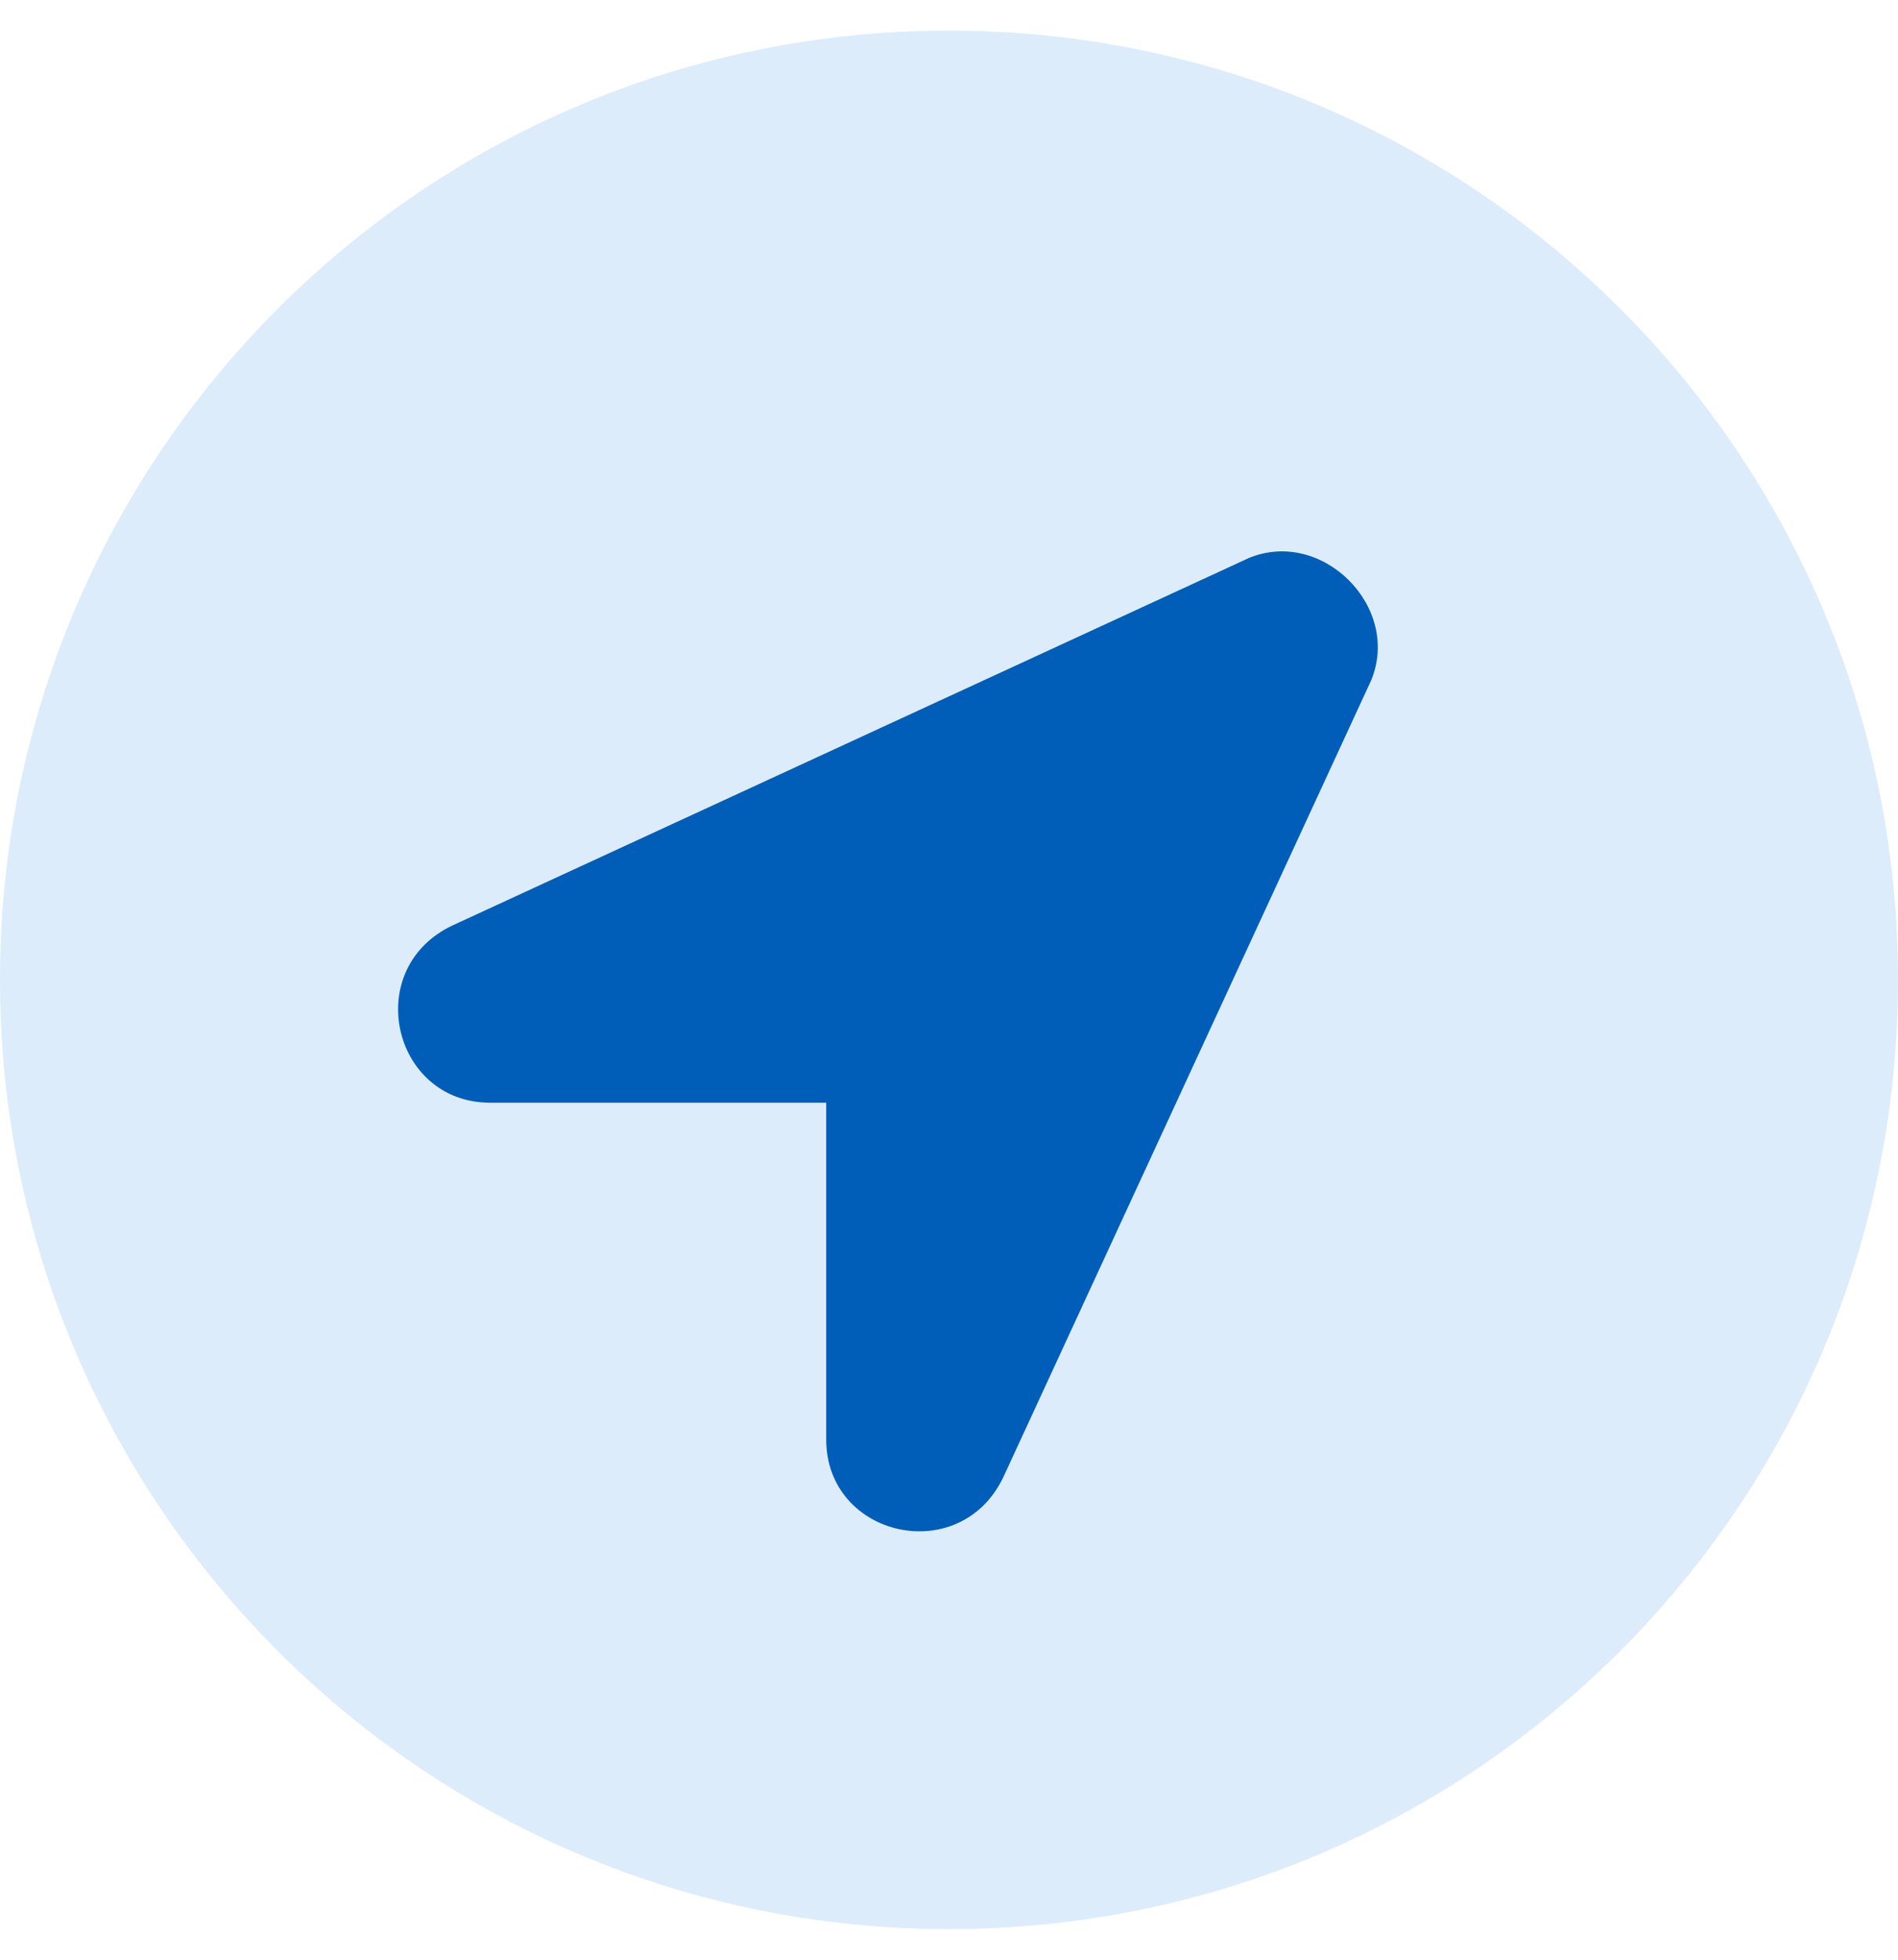
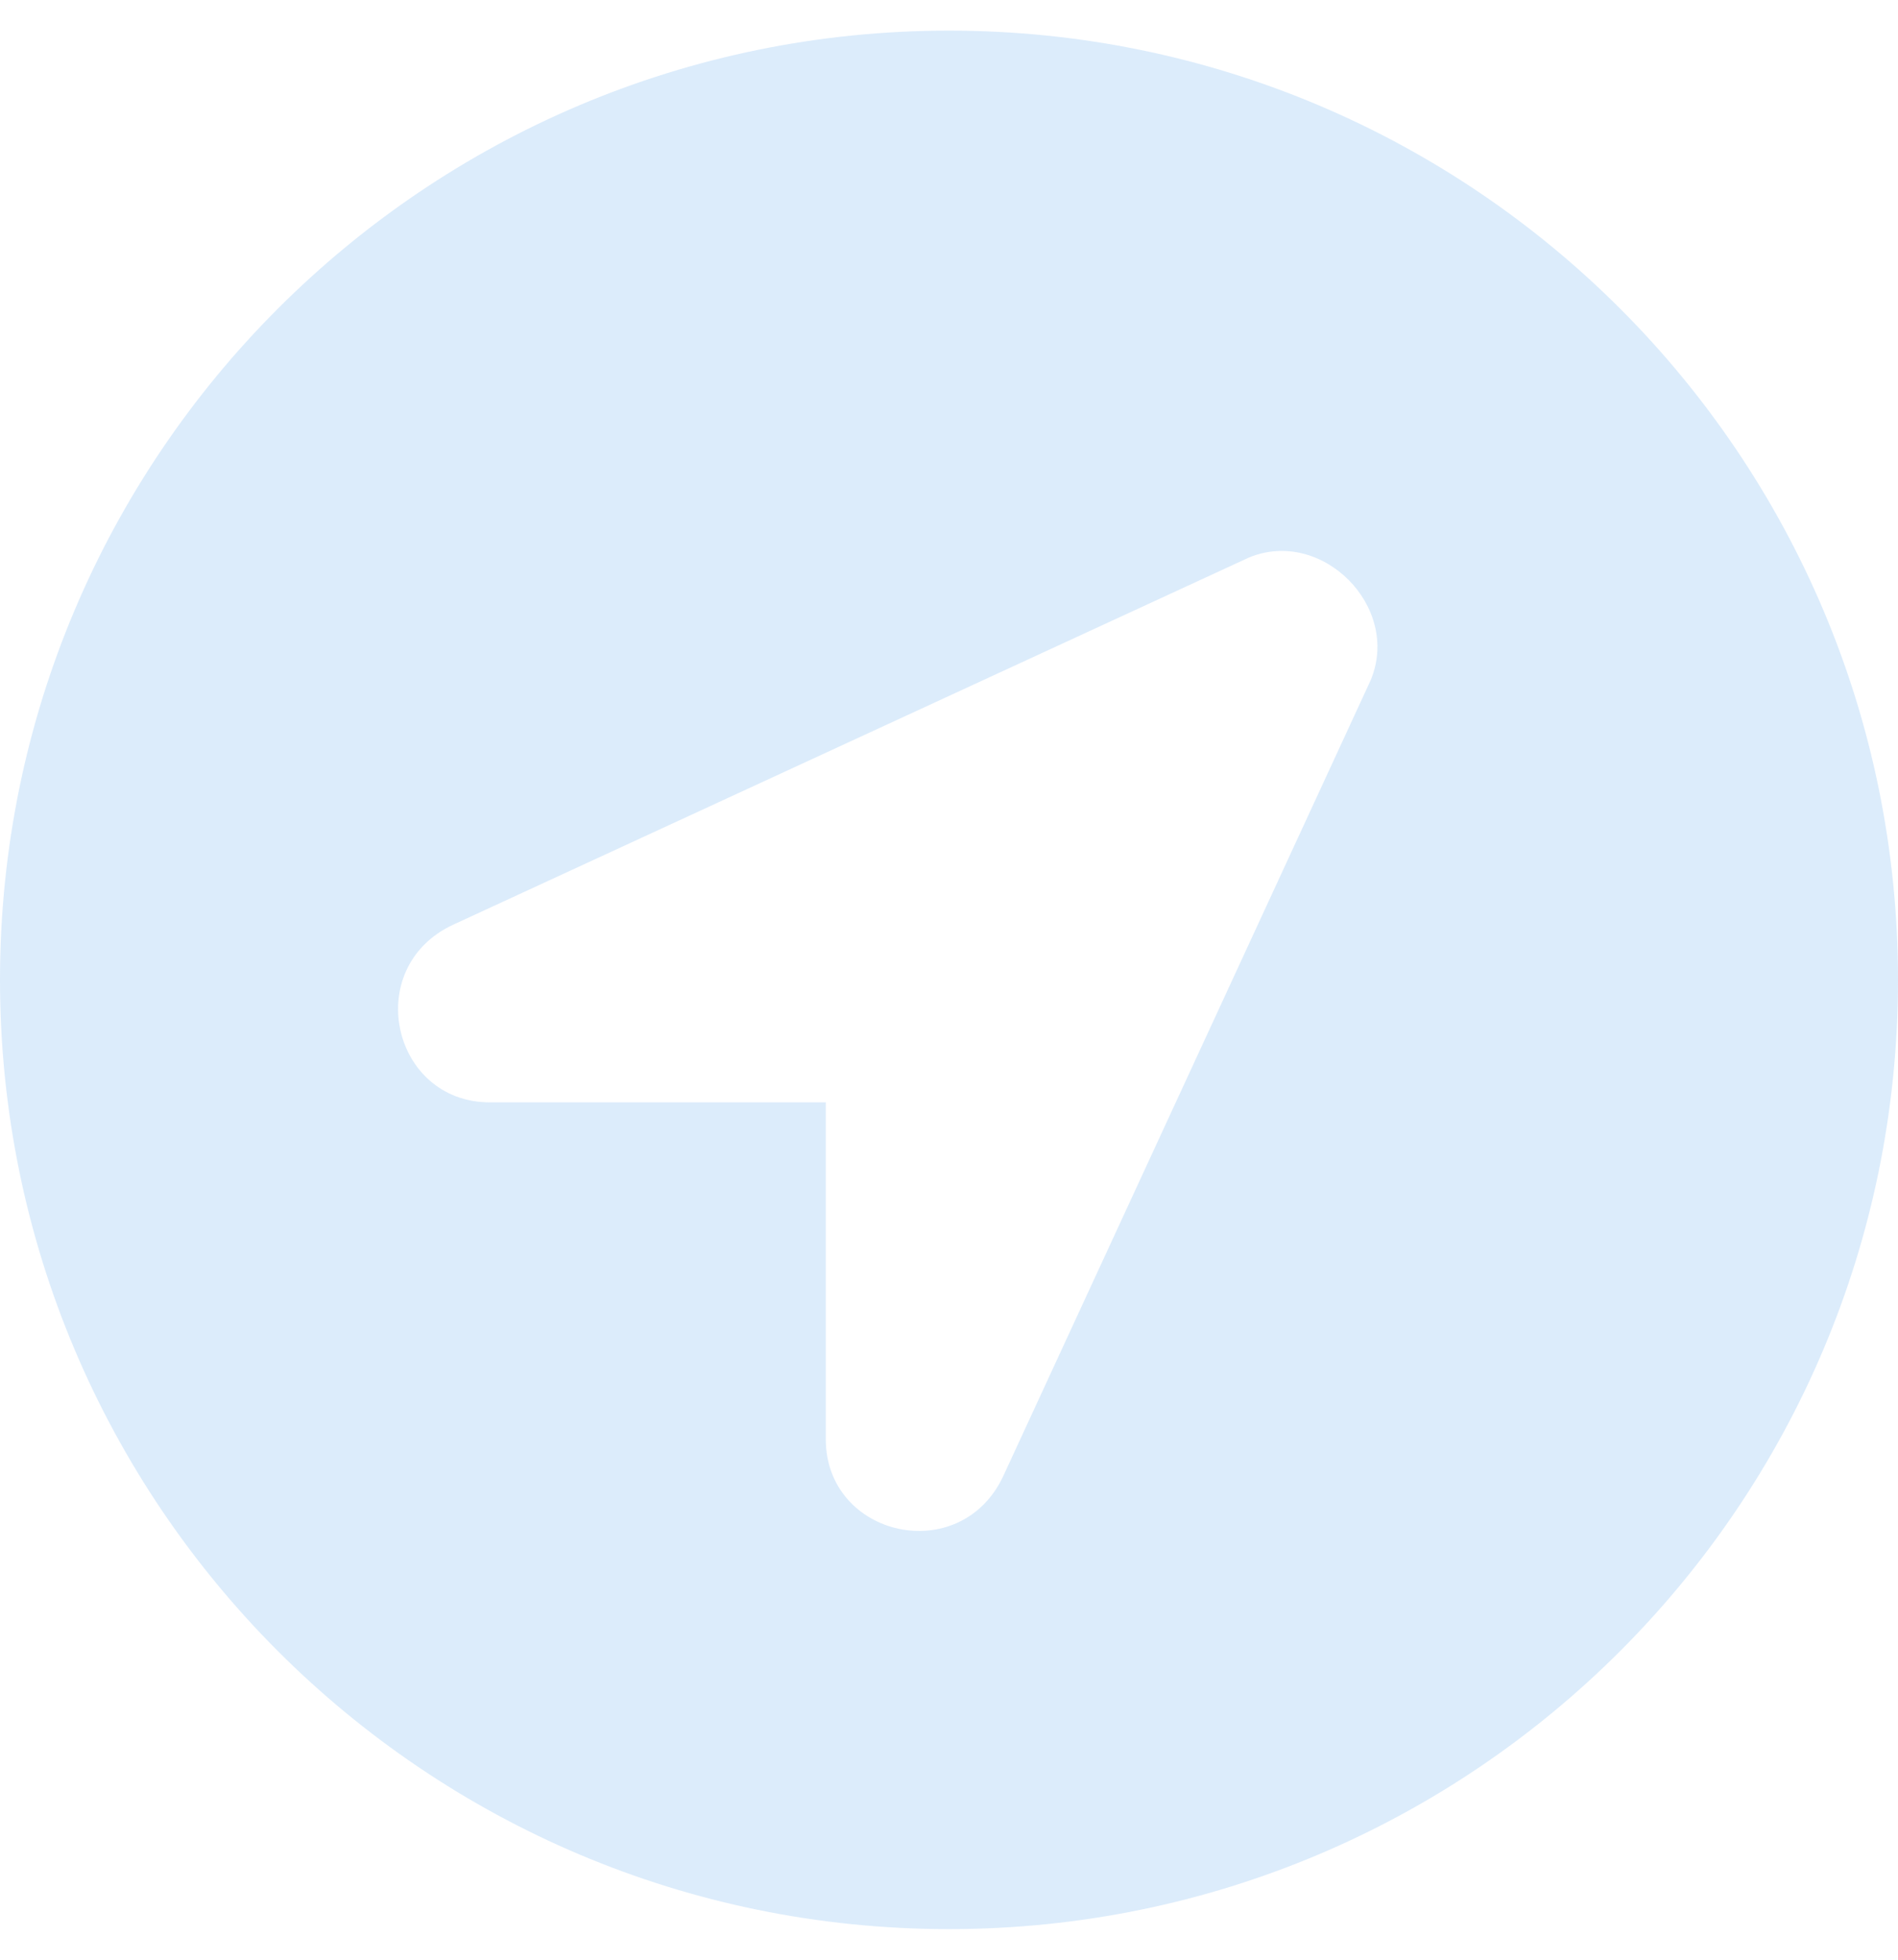
<svg xmlns="http://www.w3.org/2000/svg" version="1.1" id="图层_1" x="0px" y="0px" viewBox="0 0 496 512" style="enable-background:new 0 0 496 512;" xml:space="preserve">
  <style type="text/css">
	.st0{opacity:0.4;fill:#A7D1F5;enable-background:new    ;}
	.st1{fill:#005EB8;}
</style>
  <path class="st0" d="M248,8C111,8,0,119,0,256s111,248,248,248s248-111,248-248S385,8,248,8z M358.2,177.7l-96,207.9  c-11.2,24-46.4,16-46.4-9.6v-88H128c-25.6,0-33.6-35.2-9.6-46.4l207.9-95.9C345.4,137.7,366.2,158.5,358.2,177.7L358.2,177.7z" />
-   <path class="st1" d="M118.4,241.7l207.9-95.9c19.2-8,40,12.8,32,32l-96,207.9c-11.2,24-46.4,16-46.4-9.6v-88H128  C102.4,288,94.4,252.9,118.4,241.7L118.4,241.7z" />
</svg>